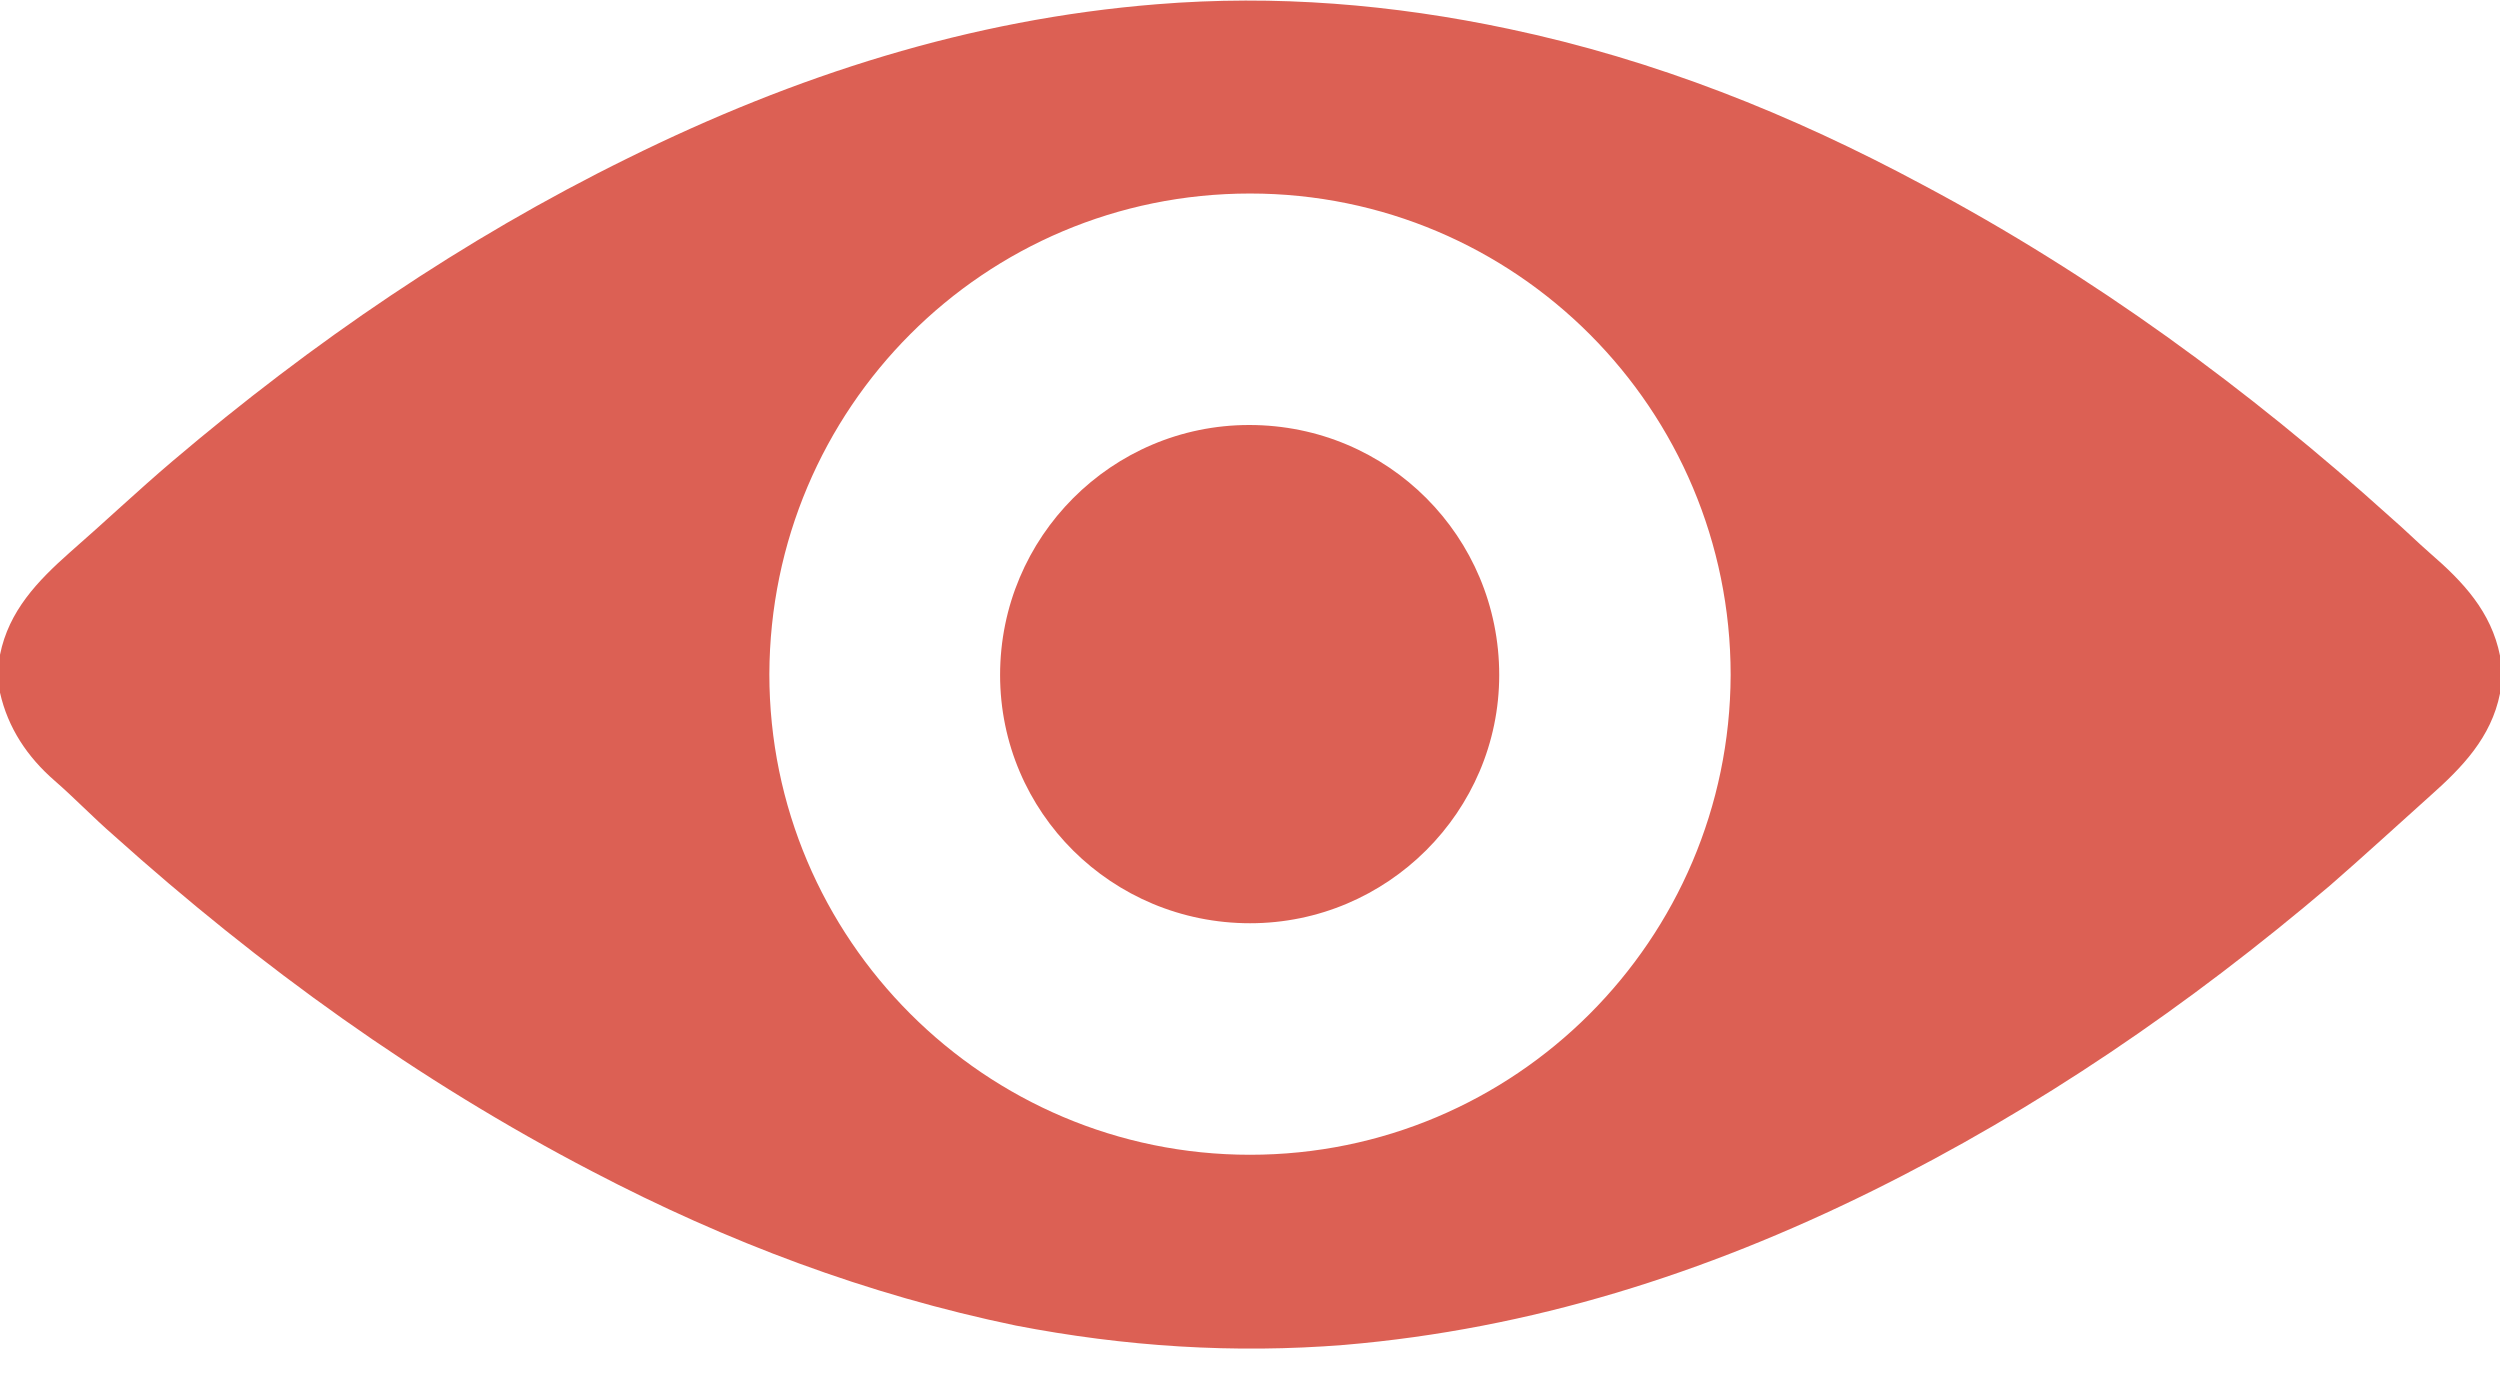
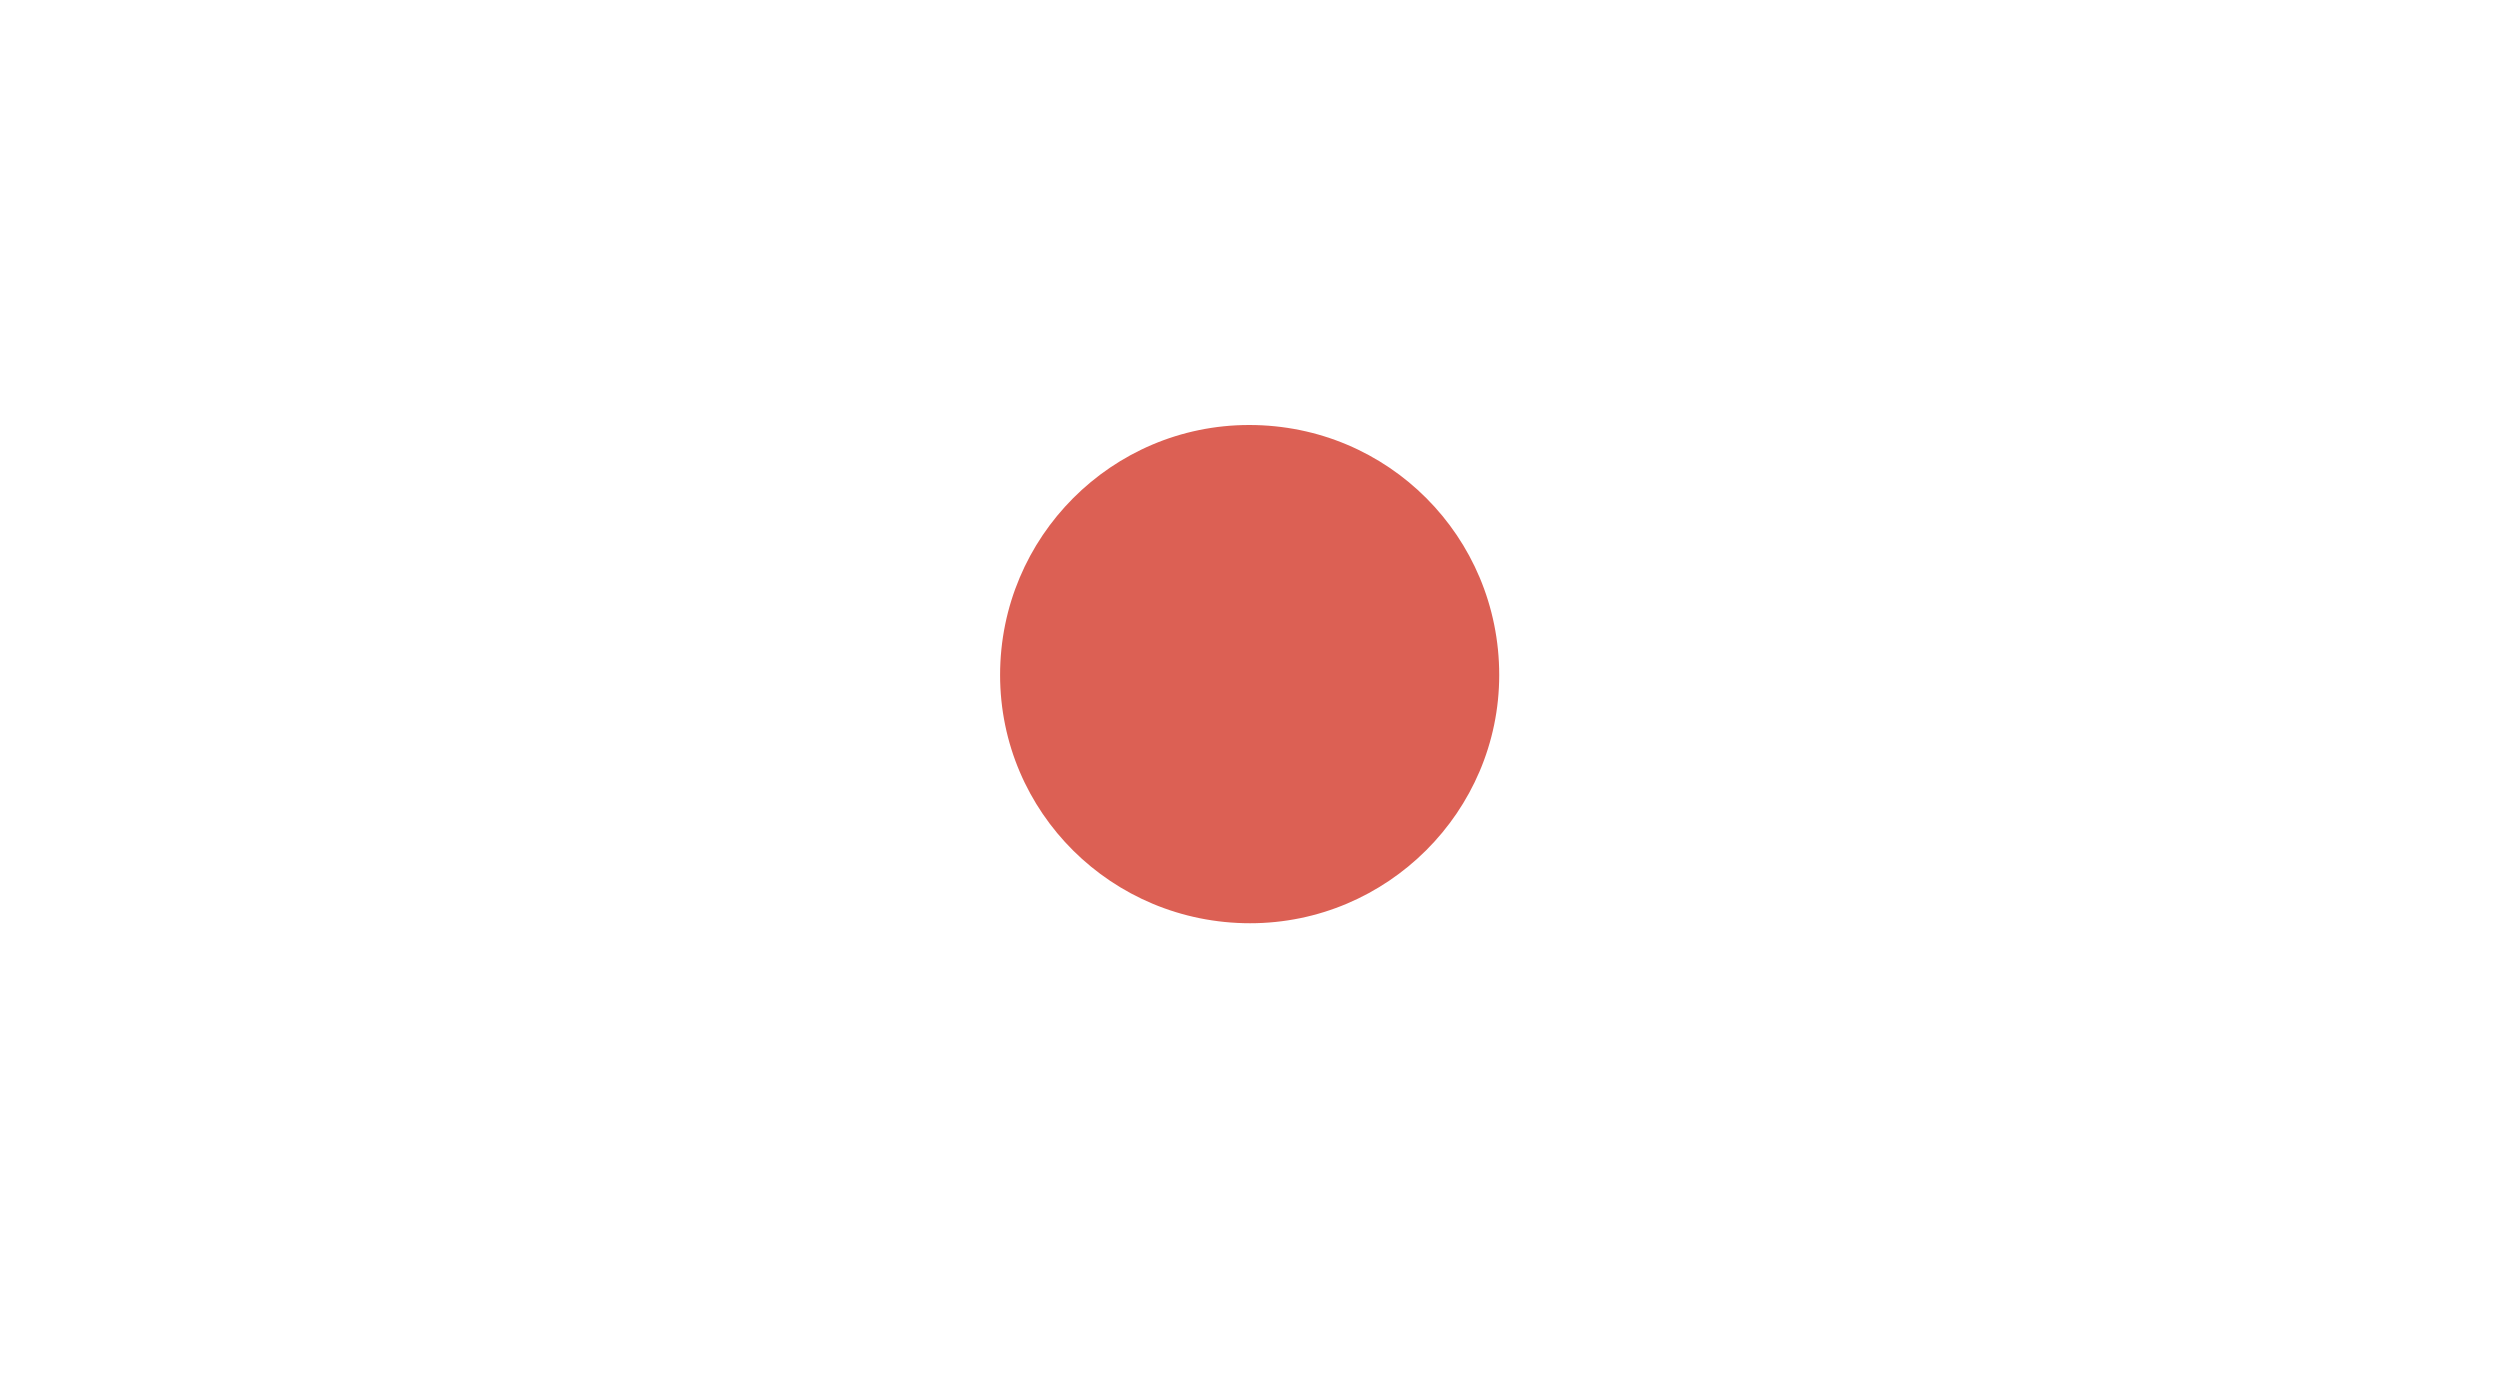
<svg xmlns="http://www.w3.org/2000/svg" width="54" height="30" viewBox="0 0 54 30" fill="none">
-   <path d="M54 14.162C54 14.428 54 14.694 54 14.98C53.81 15.93 53.182 16.577 52.498 17.185C51.775 17.832 51.053 18.497 50.33 19.125C47.288 21.711 44.018 23.954 40.443 25.723C36.83 27.51 33.066 28.708 29.035 29.05C26.658 29.24 24.3 29.088 21.942 28.632C18.729 27.966 15.706 26.826 12.796 25.304C9.032 23.346 5.609 20.874 2.453 18.041C2.015 17.661 1.616 17.242 1.179 16.862C0.589 16.349 0.171 15.721 0 14.961C0 14.694 0 14.428 0 14.143C0.19 13.192 0.818 12.546 1.502 11.938C2.244 11.291 2.966 10.607 3.727 9.96C6.75 7.393 10.001 5.168 13.557 3.419C17.17 1.632 20.953 0.415 24.985 0.092C27.551 -0.117 30.08 0.092 32.59 0.624C35.746 1.29 38.694 2.468 41.527 3.99C45.215 5.948 48.562 8.401 51.661 11.196C51.947 11.443 52.213 11.709 52.498 11.957C53.201 12.565 53.81 13.211 54 14.162ZM27 24.943C32.723 24.943 37.363 20.304 37.382 14.58C37.382 8.838 32.742 4.18 27 4.18C21.258 4.18 16.637 8.819 16.618 14.561C16.618 20.285 21.277 24.943 27 24.943Z" fill="#DC6054" />
  <path d="M26.983 9.18C29.987 9.18 32.383 11.595 32.383 14.58C32.383 17.528 29.968 19.942 27.002 19.942C24.016 19.942 21.602 17.547 21.602 14.58C21.602 11.595 24.016 9.18 26.983 9.18Z" fill="#DC6054" />
</svg>